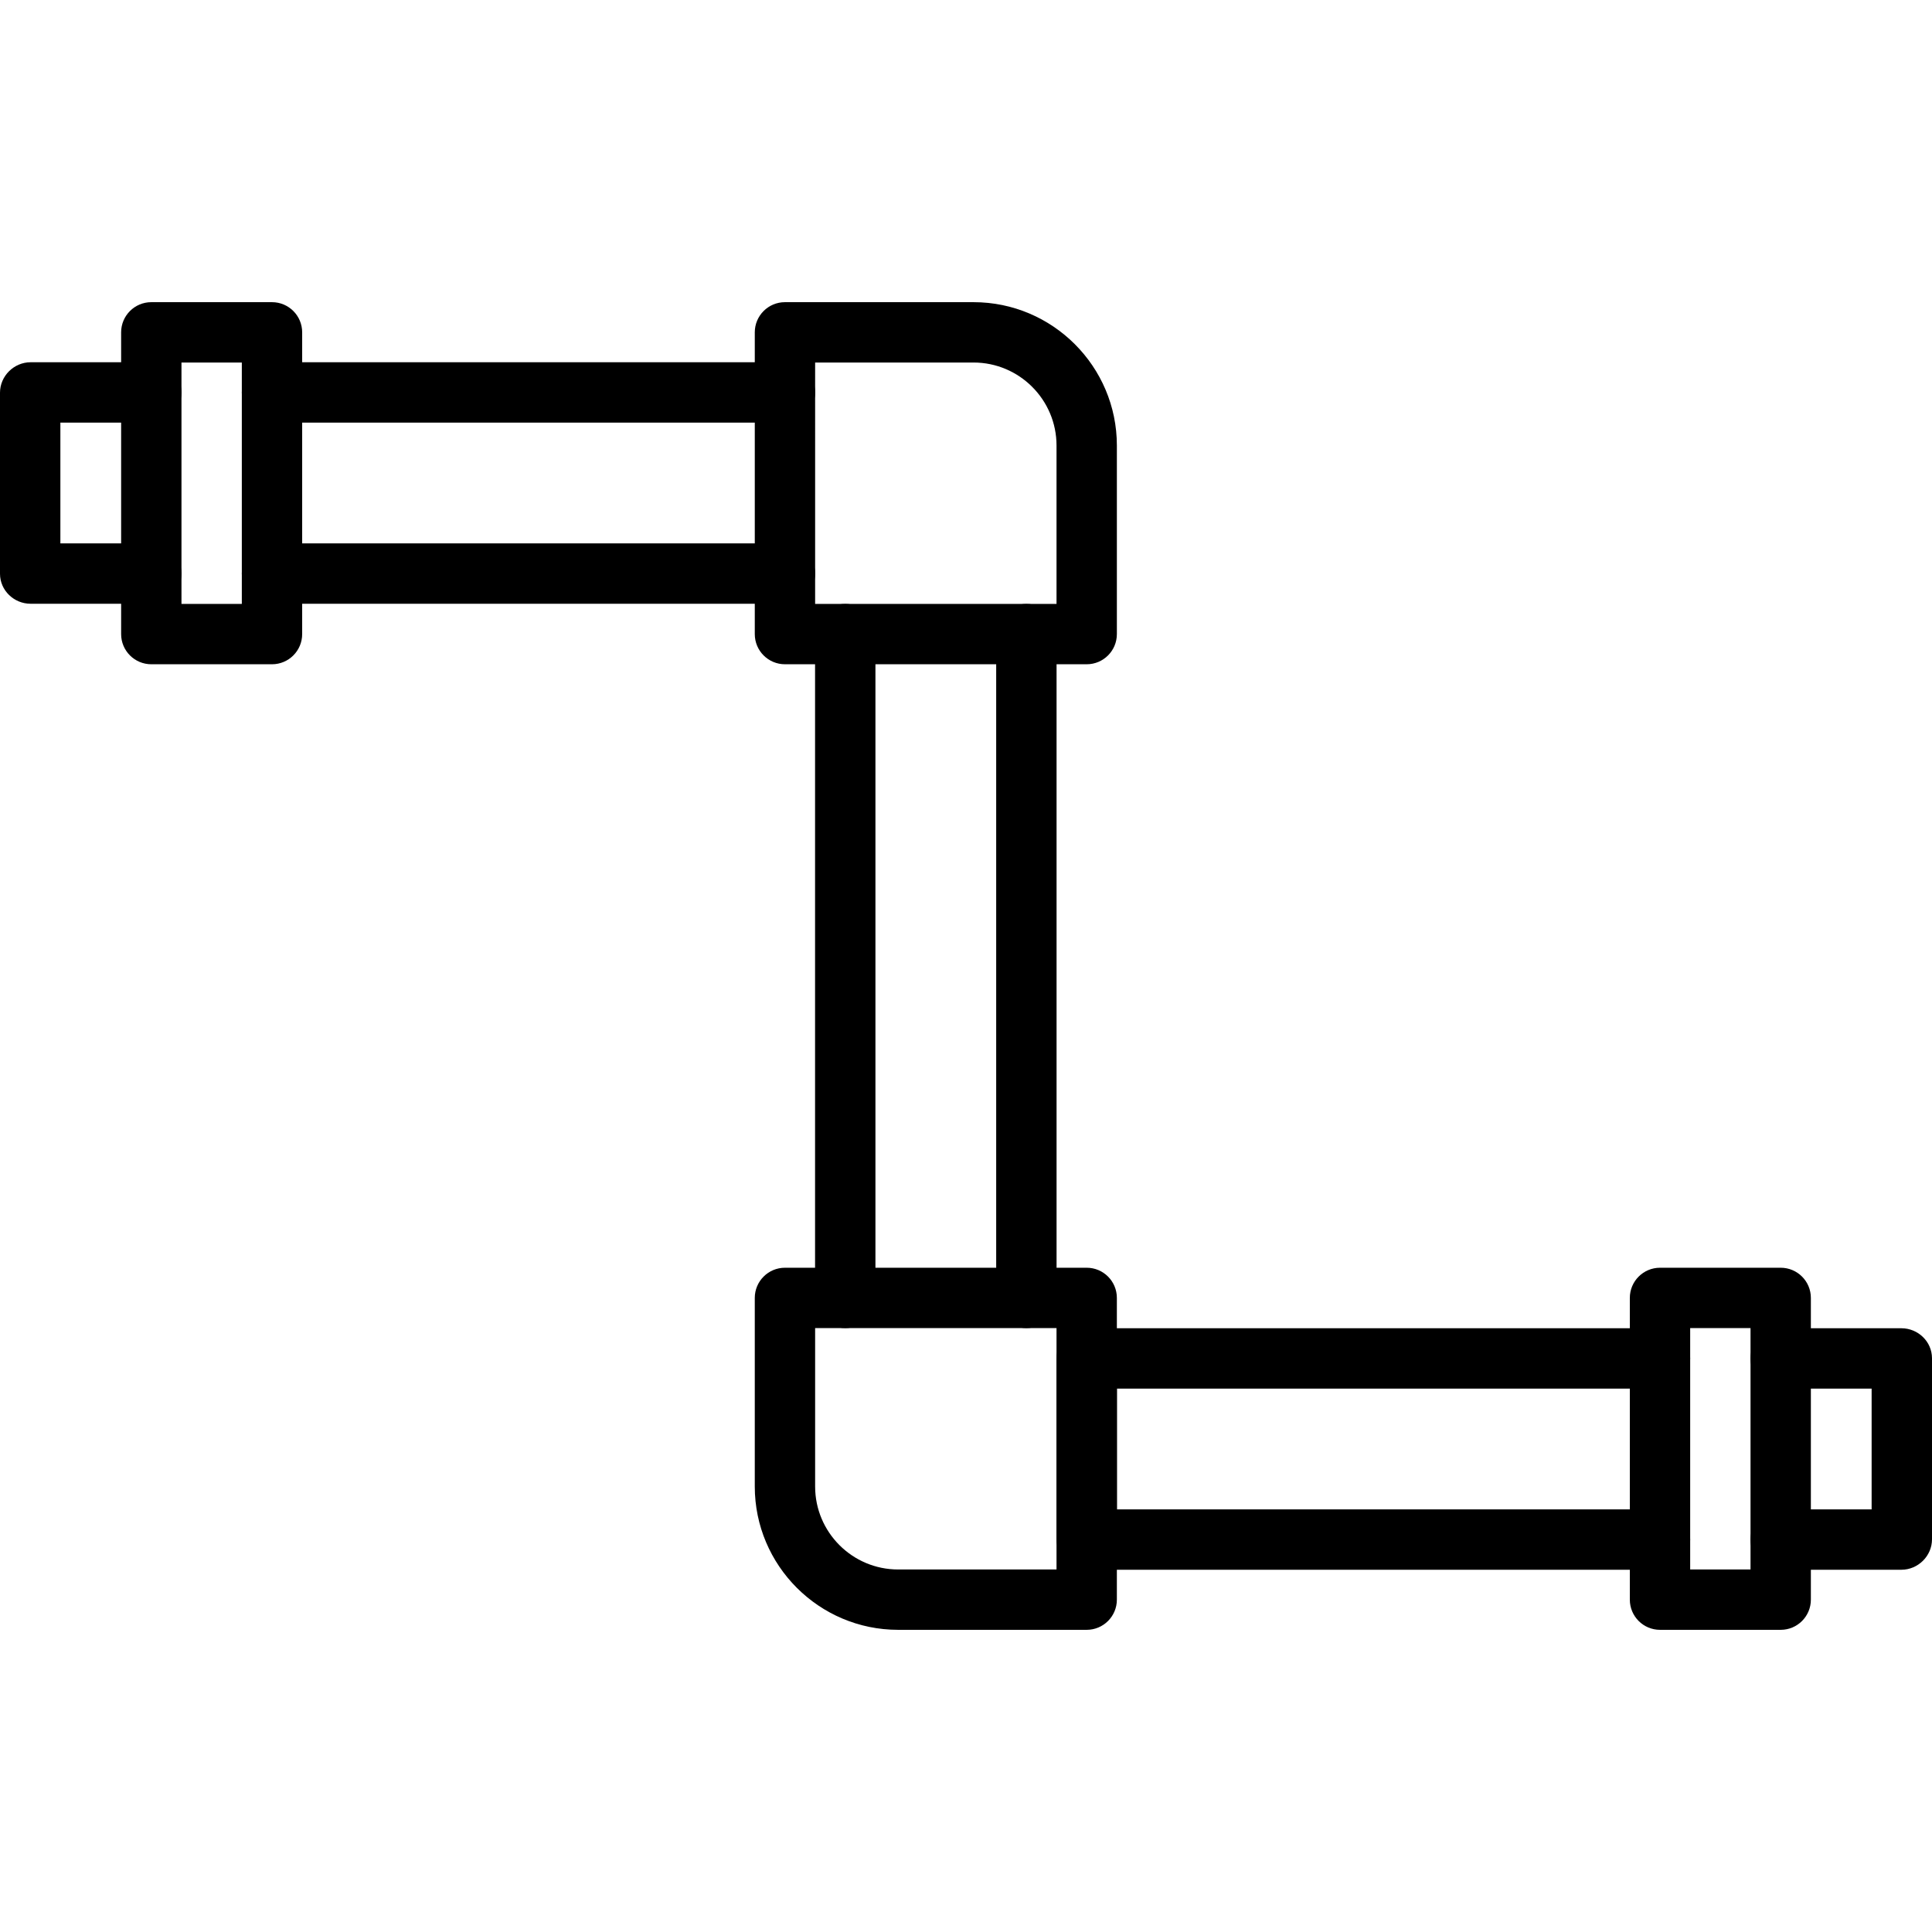
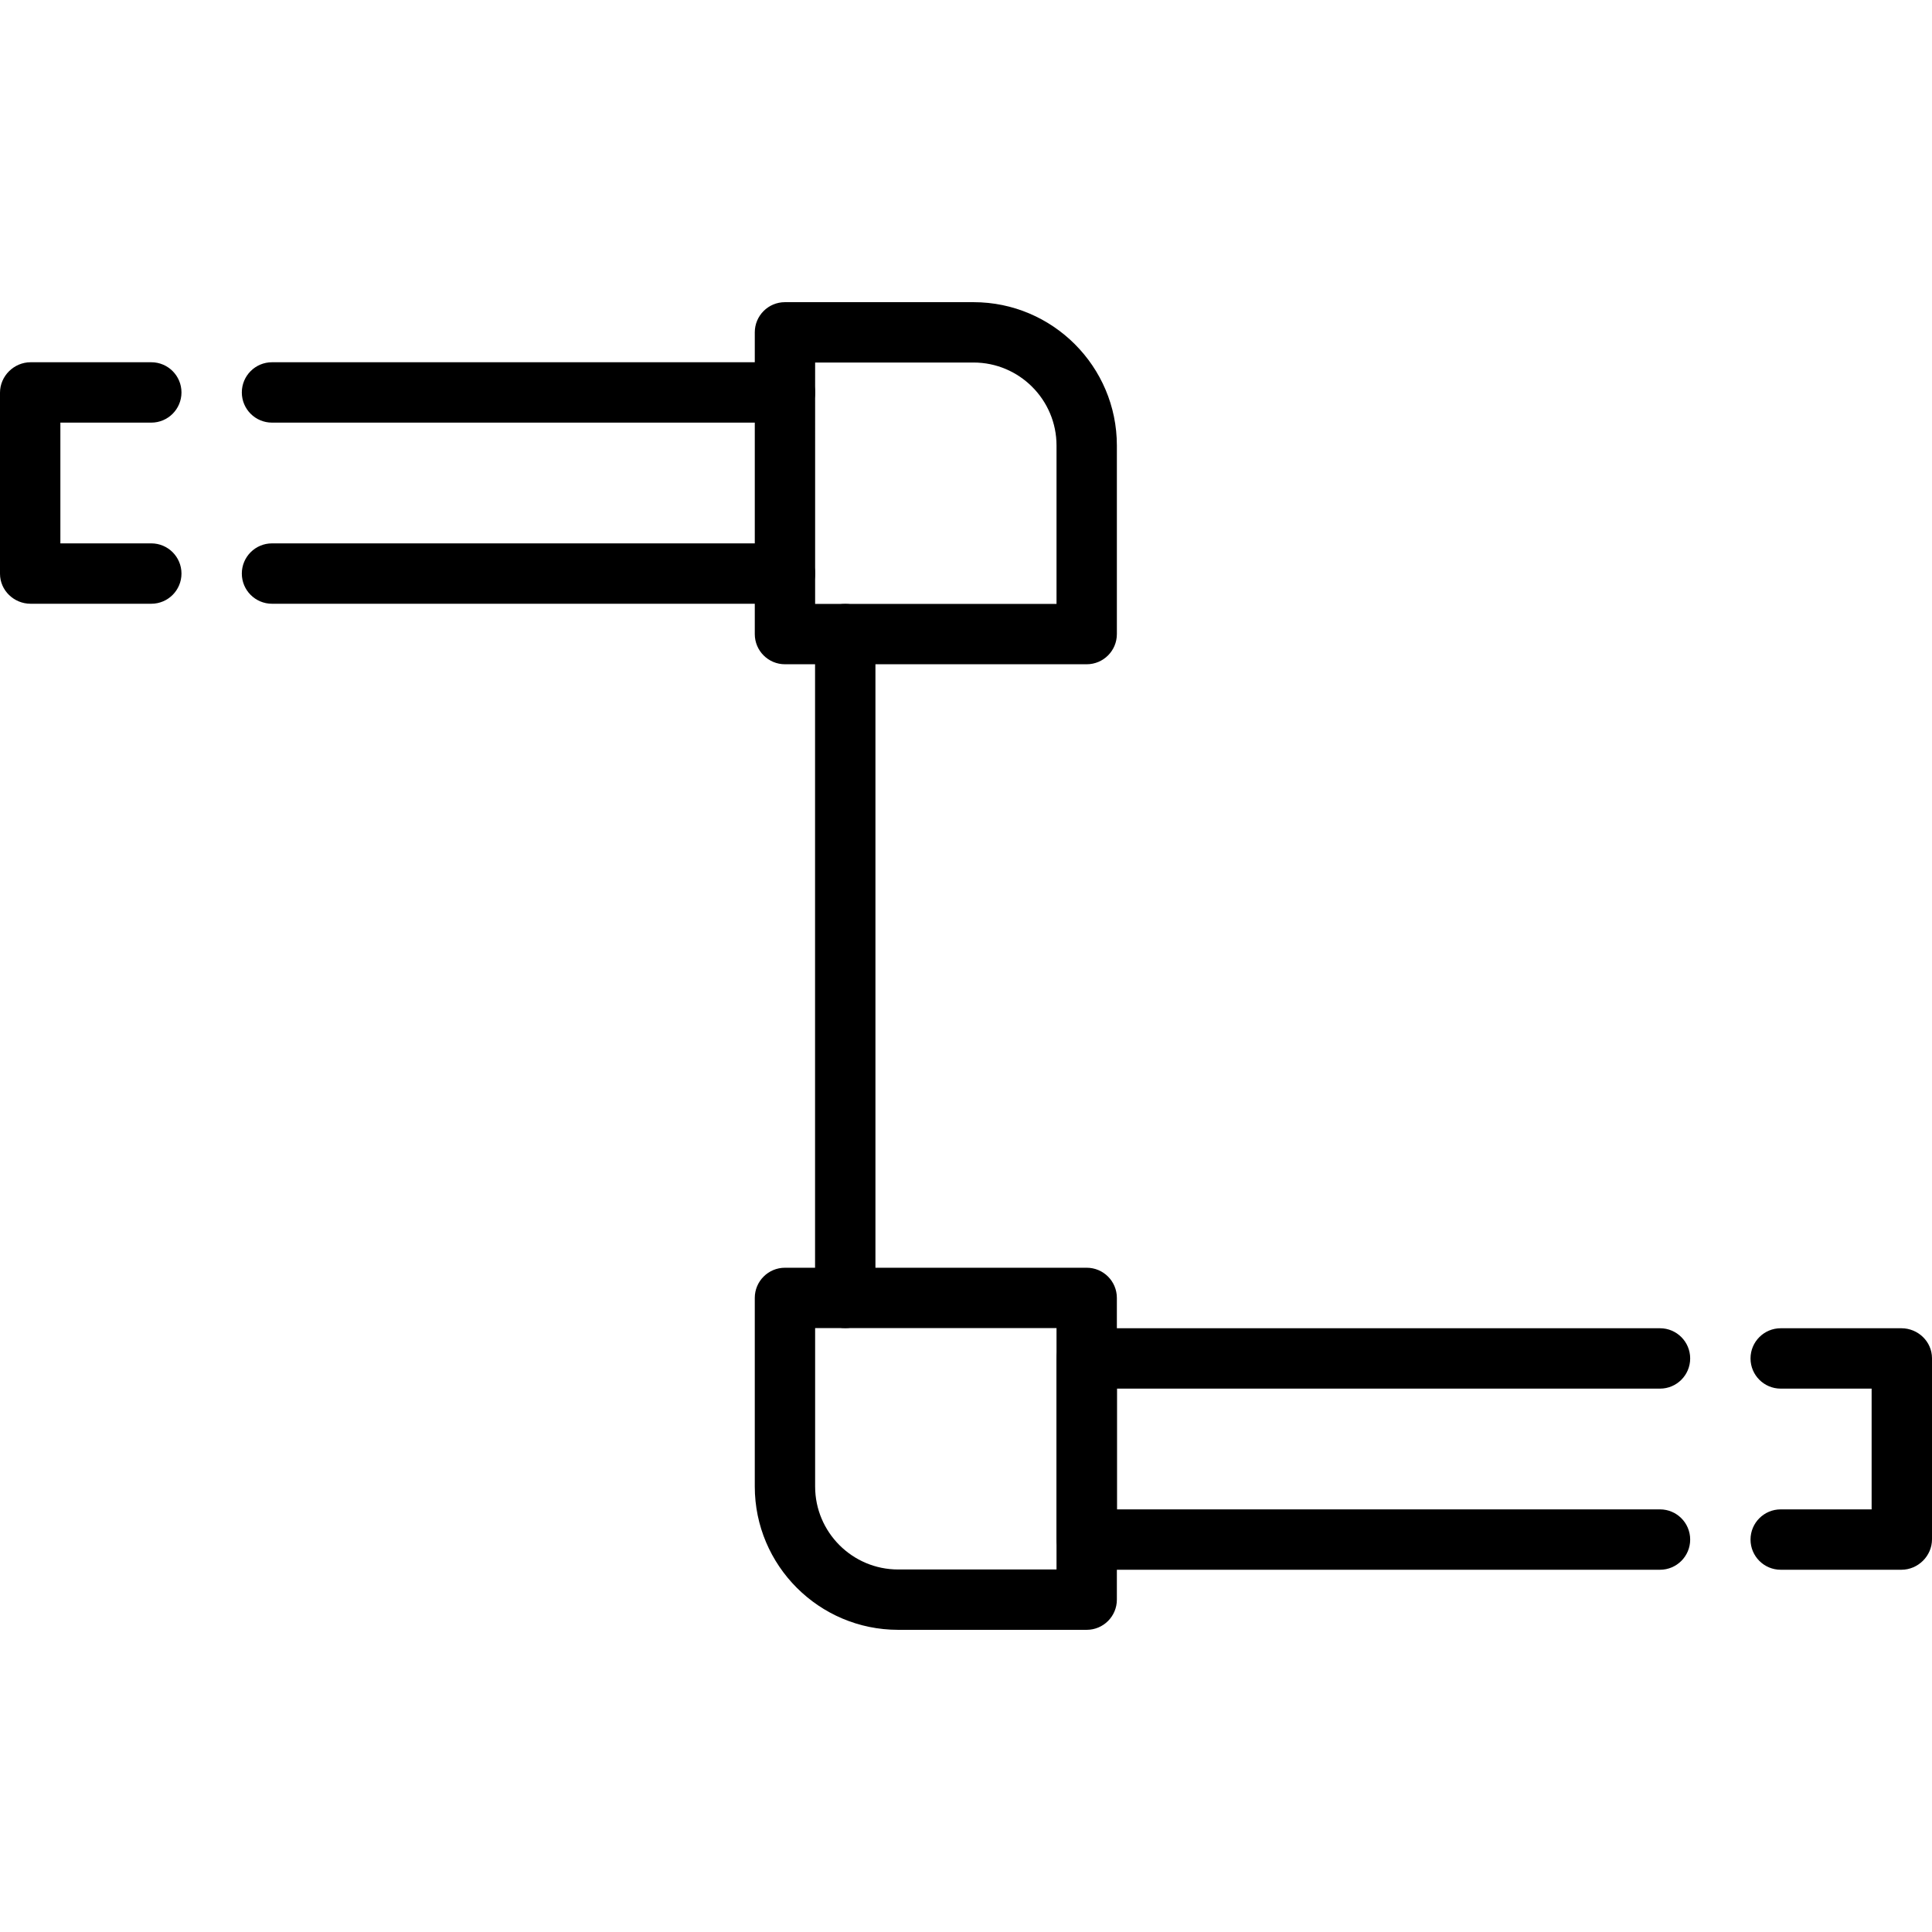
<svg xmlns="http://www.w3.org/2000/svg" enable-background="new 0 0 512 512" viewBox="0 0 512 512">
  <g id="Pipeline">
    <g id="XMLID_5378_">
      <g id="XMLID_5389_">
        <path id="XMLID_1242_" d="m40.097 160h-31.986c-4.416 0-8.111-3.537-8.111-7.953v-47.979c0-4.416 3.695-8.068 8.111-8.068h31.986c4.416 0 7.996 3.584 7.996 8s-3.58 8-7.996 8h-24.097v32h24.097c4.416 0 7.996 3.584 7.996 8s-3.58 8-7.996 8z" />
      </g>
      <g id="XMLID_5388_">
        <path id="XMLID_1241_" d="m208.021 112h-135.939c-4.416 0-7.996-3.584-7.996-8s3.58-8 7.996-8h135.939c4.416 0 7.996 3.584 7.996 8s-3.579 8-7.996 8z" />
      </g>
      <g id="XMLID_5387_">
        <path id="XMLID_1240_" d="m208.021 160h-135.939c-4.416 0-7.996-3.584-7.996-8s3.58-8 7.996-8h135.939c4.416 0 7.996 3.584 7.996 8s-3.579 8-7.996 8z" />
      </g>
      <g id="XMLID_5386_">
        <path id="XMLID_1239_" d="m439.918 416h-151.932c-4.416 0-7.986-3.652-7.986-8.068v-47.979c0-4.416 3.57-7.953 7.986-7.953h151.932c4.416 0 7.996 3.584 7.996 8s-3.58 8-7.996 8h-143.918v32h143.918c4.416 0 7.996 3.584 7.996 8s-3.58 8-7.996 8z" />
      </g>
      <g id="XMLID_5385_">
        <path id="XMLID_1238_" d="m503.889 416h-31.986c-4.416 0-7.996-3.584-7.996-8s3.58-8 7.996-8h24.097v-32h-24.097c-4.416 0-7.996-3.584-7.996-8s3.58-8 7.996-8h31.986c4.416 0 8.111 3.537 8.111 7.953v47.979c0 4.416-3.695 8.068-8.111 8.068z" />
      </g>
      <g id="XMLID_5384_">
        <path id="XMLID_1237_" d="m224 351.957c-4.416 0-8-3.58-8-7.996v-175.922c0-4.416 3.584-7.996 8-7.996s8 3.58 8 7.996v175.921c0 4.417-3.584 7.997-8 7.997z" />
      </g>
      <g id="XMLID_5383_">
-         <path id="XMLID_1236_" d="m272 351.957c-4.416 0-8-3.58-8-7.996v-175.922c0-4.416 3.584-7.996 8-7.996s8 3.58 8 7.996v175.921c0 4.417-3.584 7.997-8 7.997z" />
-       </g>
+         </g>
      <g id="XMLID_5382_">
        <path id="XMLID_1233_" d="m287.986 176.036h-79.964c-4.416 0-7.996-3.58-7.996-7.996v-79.965c0-4.416 3.58-7.996 7.996-7.996h49.978c20.944 0 37.983 17.039 37.983 37.983v49.978c-.001 4.416-3.581 7.996-7.997 7.996zm-71.968-15.993h63.971v-41.981c0-12.125-9.865-21.99-21.99-21.99h-41.981z" />
      </g>
      <g id="XMLID_5381_">
        <path id="XMLID_1230_" d="m287.986 431.921h-49.978c-20.944 0-37.983-17.039-37.983-37.983v-49.978c0-4.416 3.58-7.996 7.996-7.996h79.964c4.416 0 7.996 3.58 7.996 7.996v79.964c.001 4.417-3.579 7.997-7.995 7.997zm-71.968-79.964v41.981c0 12.125 9.865 21.99 21.99 21.99h41.981v-63.971z" />
      </g>
      <g id="XMLID_5380_">
-         <path id="XMLID_1227_" d="m471.903 431.921h-31.986c-4.416 0-7.996-3.58-7.996-7.996v-79.964c0-4.416 3.58-7.996 7.996-7.996h31.986c4.416 0 7.996 3.58 7.996 7.996v79.964c.001 4.416-3.58 7.996-7.996 7.996zm-23.989-15.993h15.993v-63.971h-15.993z" />
-       </g>
+         </g>
      <g id="XMLID_5379_">
-         <path id="XMLID_1211_" d="m72.082 176.036h-31.985c-4.416 0-7.996-3.58-7.996-7.996v-79.965c0-4.416 3.58-7.996 7.996-7.996h31.986c4.416 0 7.996 3.58 7.996 7.996v79.964c0 4.417-3.58 7.997-7.997 7.997zm-23.989-15.993h15.993v-63.971h-15.993z" />
-       </g>
+         </g>
    </g>
  </g>
  <g id="Layer_1" />
</svg>